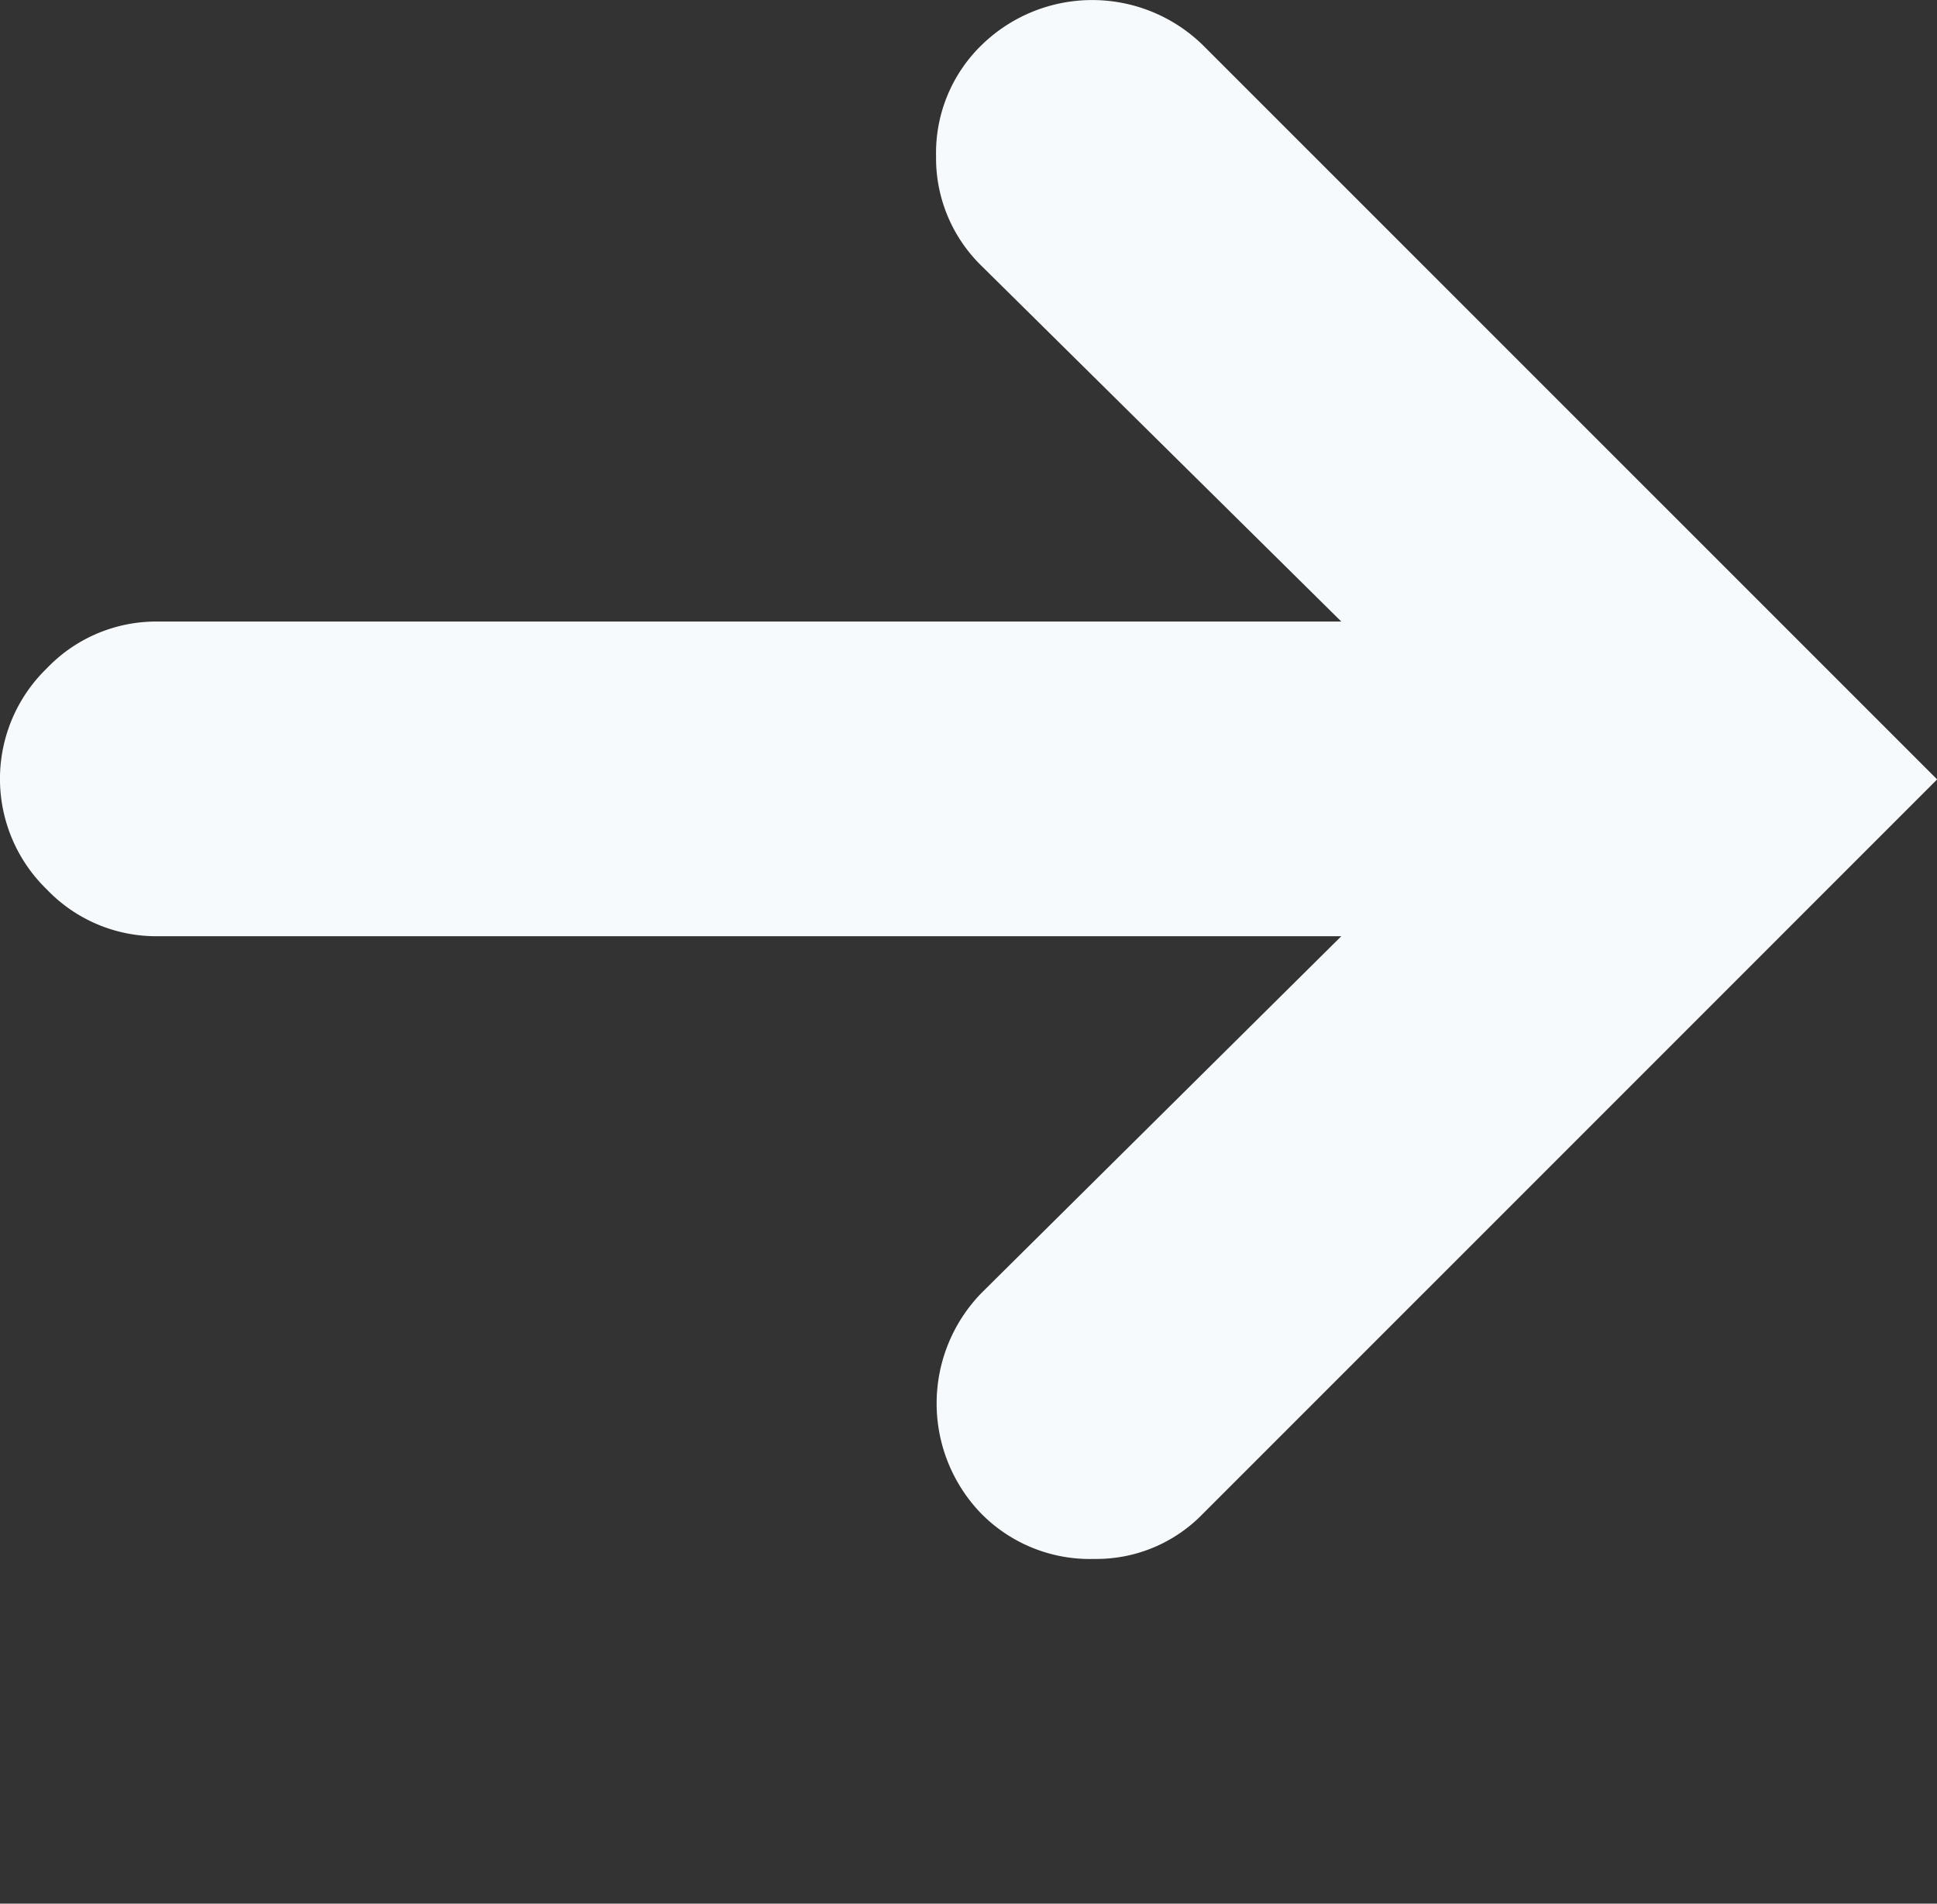
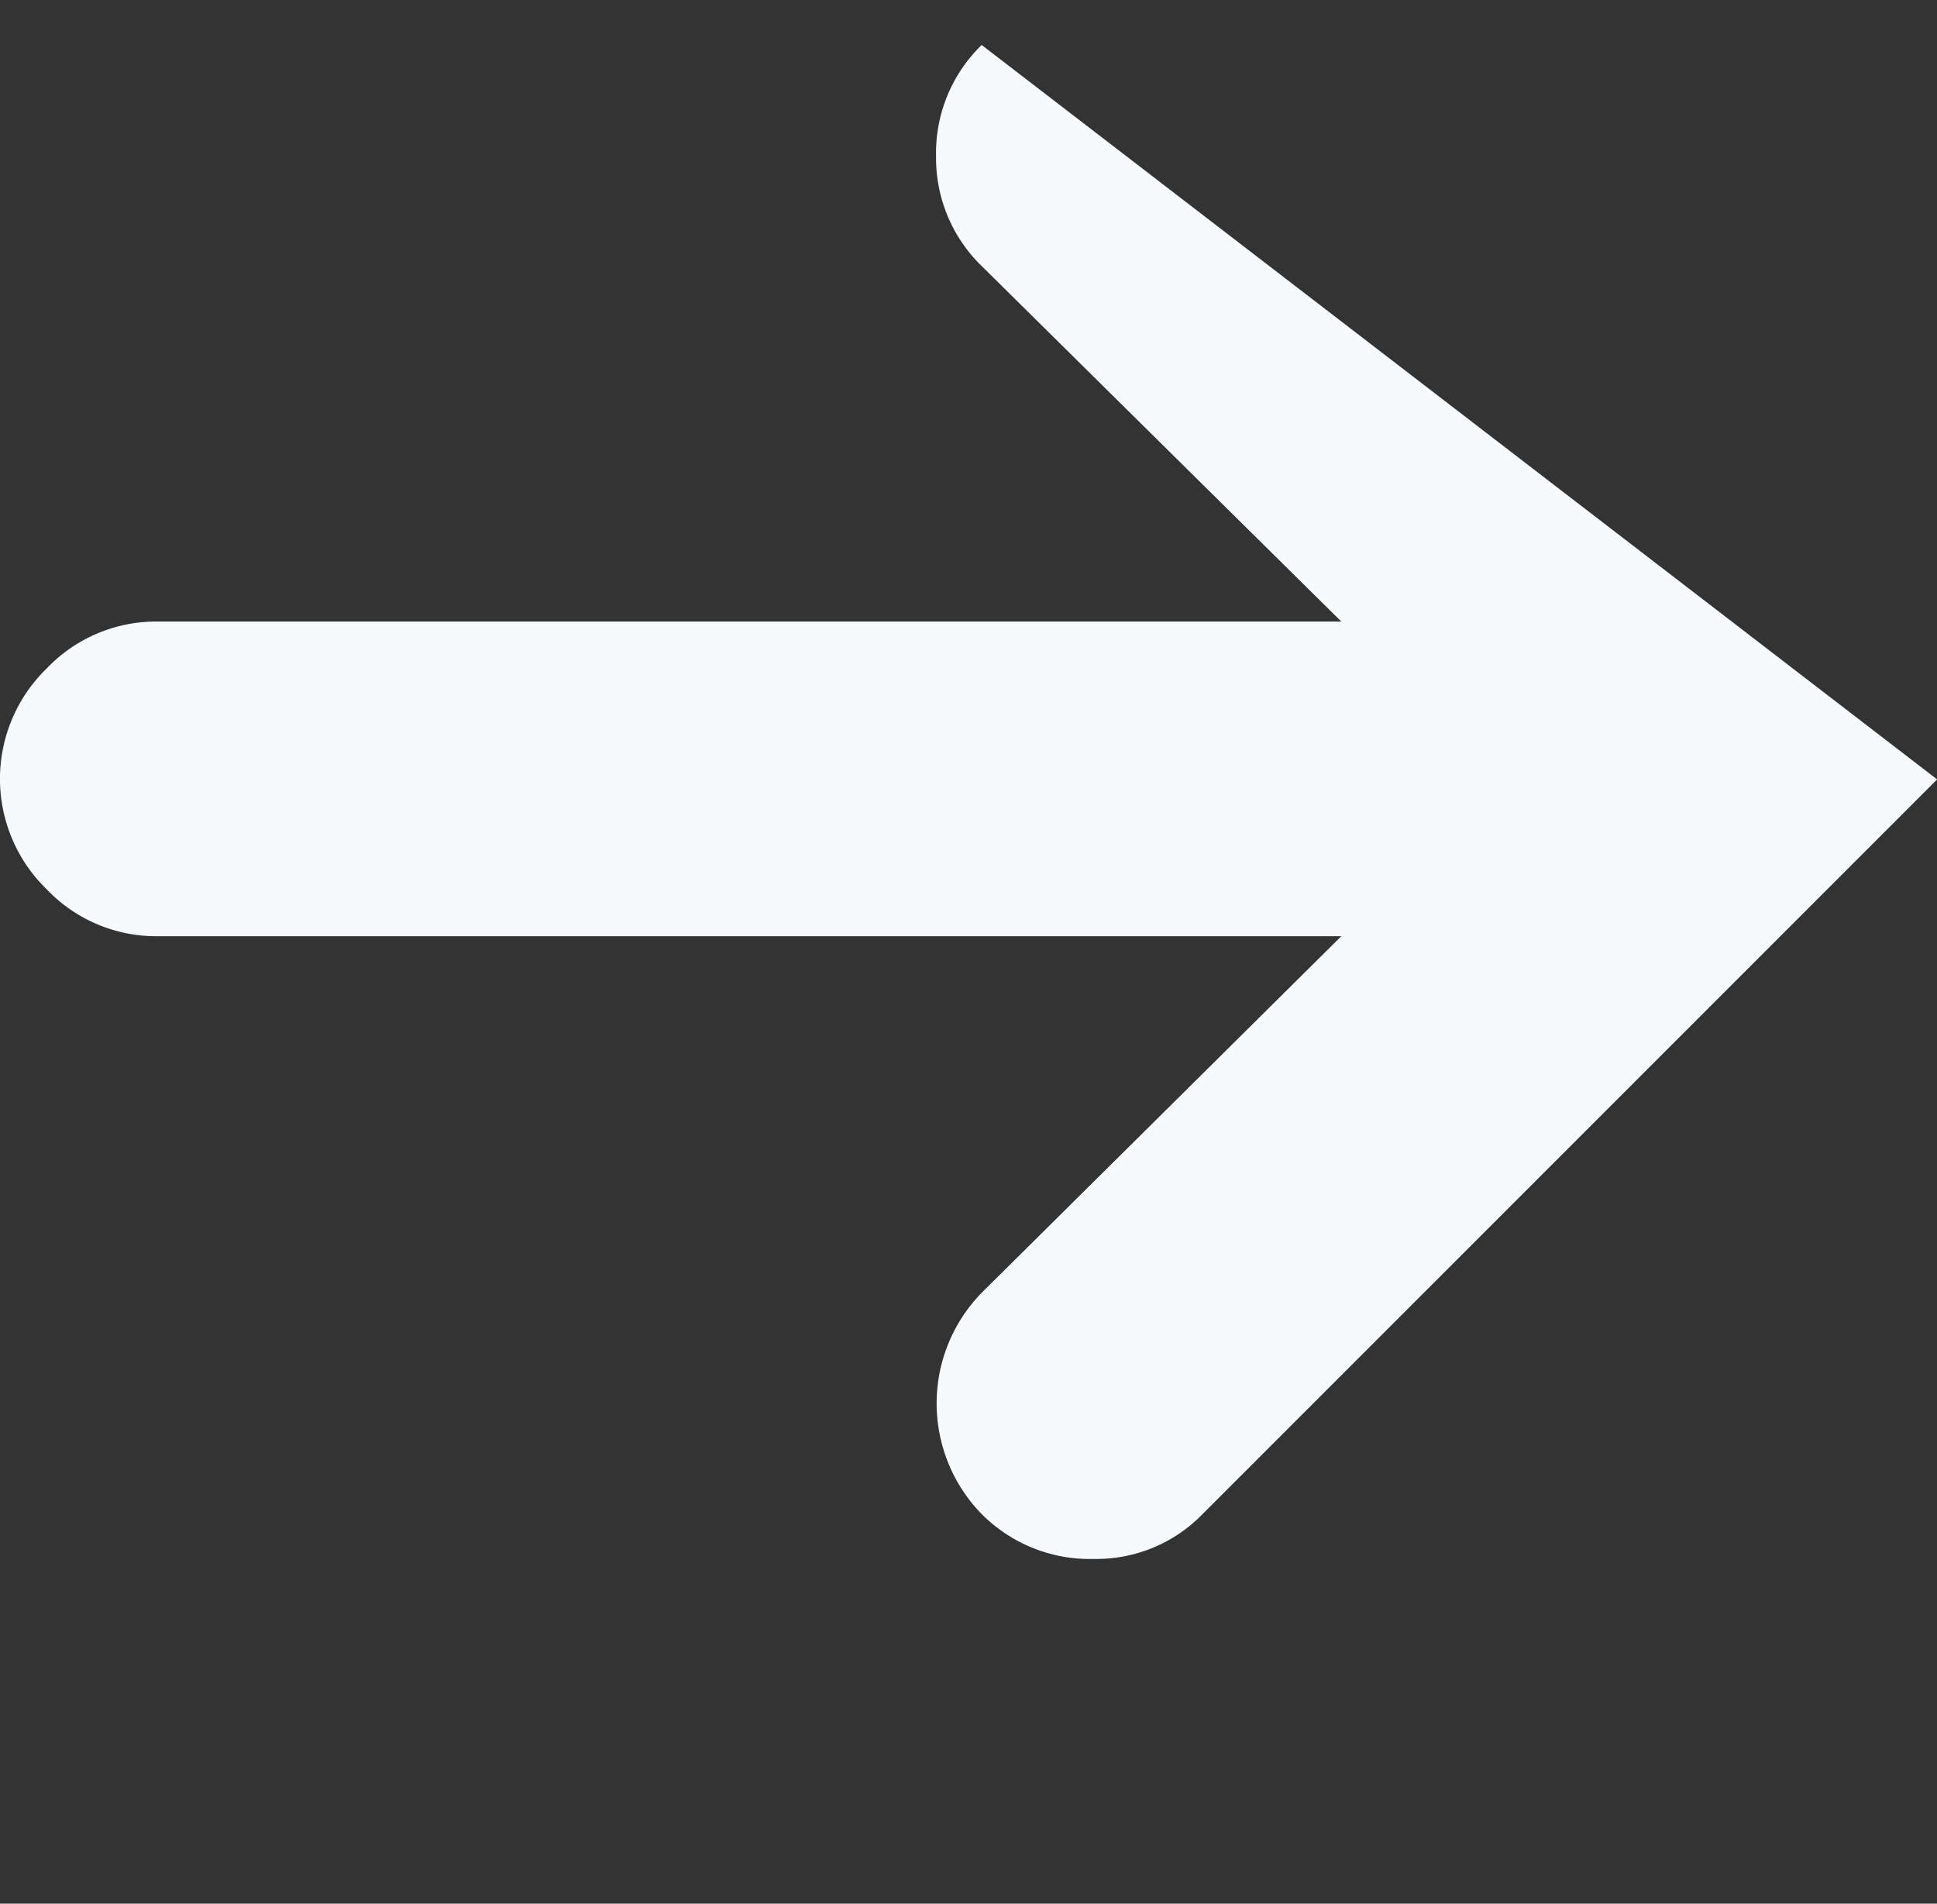
<svg xmlns="http://www.w3.org/2000/svg" viewBox="-7670 -2480 14.899 14.64">
  <rect x="-7670" y="-2480" width="14.899" height="14.64" fill="#333333" stroke="none" />
  <defs>
  </defs>
-   <path fill="#f7fafc" d="M7.551.346a1.218,1.218,0,0,1,1.7,0L14.9,5.994,9.251,11.643a1.139,1.139,0,0,1-.836.346,1.173,1.173,0,0,1-.865-.346,1.218,1.218,0,0,1,0-1.7L10.317,7.2H1.21a1.163,1.163,0,0,1-.85-.36,1.183,1.183,0,0,1,0-1.7,1.163,1.163,0,0,1,.85-.36h9.107L7.551,2.046A1.156,1.156,0,0,1,7.2,1.2,1.156,1.156,0,0,1,7.551.346ZM14.9,14.64" transform="translate(-7670 -2480)" />
+   <path fill="#f7fafc" d="M7.551.346L14.9,5.994,9.251,11.643a1.139,1.139,0,0,1-.836.346,1.173,1.173,0,0,1-.865-.346,1.218,1.218,0,0,1,0-1.7L10.317,7.2H1.21a1.163,1.163,0,0,1-.85-.36,1.183,1.183,0,0,1,0-1.7,1.163,1.163,0,0,1,.85-.36h9.107L7.551,2.046A1.156,1.156,0,0,1,7.2,1.2,1.156,1.156,0,0,1,7.551.346ZM14.9,14.64" transform="translate(-7670 -2480)" />
</svg>